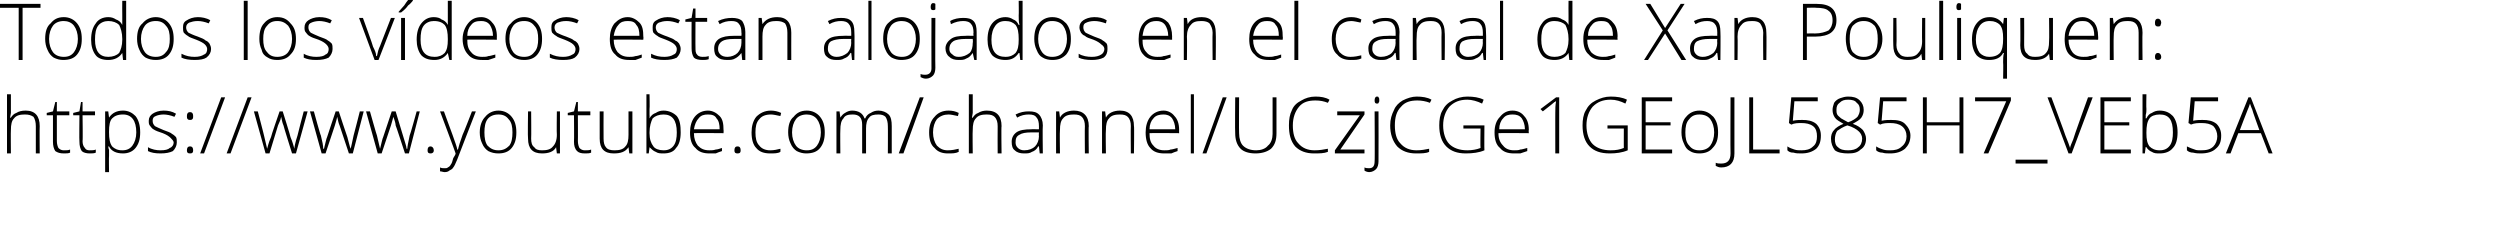
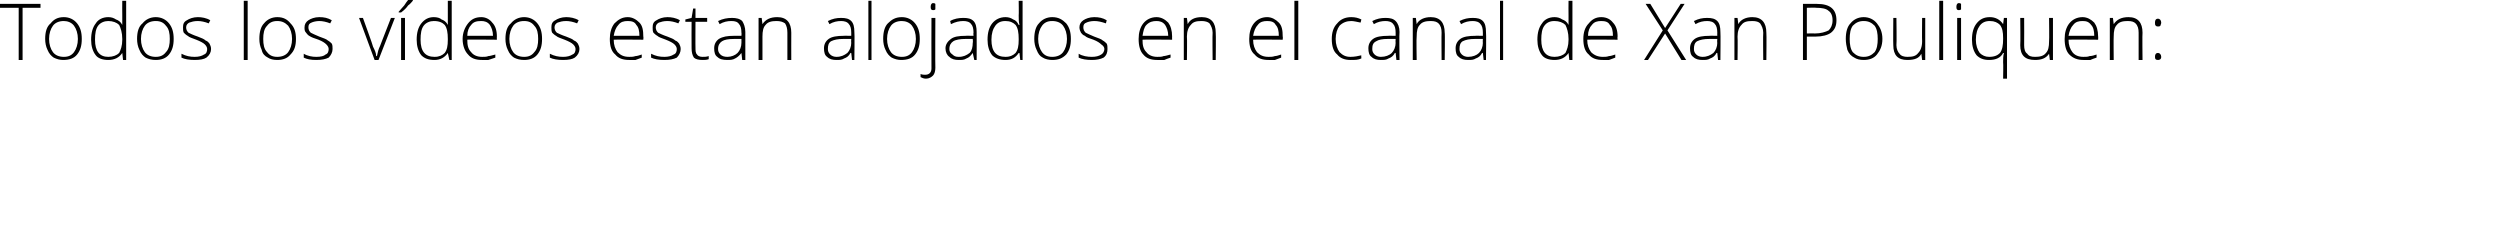
<svg xmlns="http://www.w3.org/2000/svg" version="1.1" width="321px" height="29.4px" viewBox="0 0 321 29.4">
  <desc>Todos los v deos estan alojados en el canal de Xan Pouliquen https www youtube com channel UCzjCGe1GEoJL585H7_VEb5A</desc>
  <defs />
  <g id="Polygon167578">
-     <path d="M 4.6 19.7 C 4.6 19.7 4.59 16.21 4.6 16.2 C 4.6 15.7 4.5 15.3 4.3 15 C 4 14.8 3.7 14.7 3.2 14.7 C 2.6 14.7 2.1 14.8 1.8 15.2 C 1.5 15.5 1.4 16 1.4 16.7 C 1.37 16.72 1.4 19.7 1.4 19.7 L 0.9 19.7 L 0.9 12.1 L 1.4 12.1 L 1.4 14.5 L 1.3 15.1 C 1.3 15.1 1.38 15.15 1.4 15.1 C 1.6 14.8 1.8 14.6 2.1 14.5 C 2.4 14.3 2.8 14.2 3.3 14.2 C 4.5 14.2 5.1 14.9 5.1 16.2 C 5.07 16.18 5.1 19.7 5.1 19.7 L 4.6 19.7 Z M 8.2 19.3 C 8.5 19.3 8.8 19.3 9 19.2 C 9 19.2 9 19.6 9 19.6 C 8.8 19.7 8.5 19.7 8.2 19.7 C 7.7 19.7 7.4 19.6 7.1 19.4 C 6.9 19.1 6.8 18.7 6.8 18.2 C 6.81 18.19 6.8 14.8 6.8 14.8 L 6 14.8 L 6 14.5 L 6.8 14.3 L 7.1 13.1 L 7.3 13.1 L 7.3 14.3 L 8.9 14.3 L 8.9 14.8 L 7.3 14.8 C 7.3 14.8 7.3 18.12 7.3 18.1 C 7.3 18.5 7.4 18.8 7.5 19 C 7.7 19.2 7.9 19.3 8.2 19.3 Z M 11.5 19.3 C 11.8 19.3 12.1 19.3 12.3 19.2 C 12.3 19.2 12.3 19.6 12.3 19.6 C 12.1 19.7 11.8 19.7 11.5 19.7 C 11.1 19.7 10.7 19.6 10.5 19.4 C 10.3 19.1 10.2 18.7 10.2 18.2 C 10.16 18.19 10.2 14.8 10.2 14.8 L 9.4 14.8 L 9.4 14.5 L 10.2 14.3 L 10.4 13.1 L 10.6 13.1 L 10.6 14.3 L 12.2 14.3 L 12.2 14.8 L 10.6 14.8 C 10.6 14.8 10.65 18.12 10.6 18.1 C 10.6 18.5 10.7 18.8 10.9 19 C 11 19.2 11.2 19.3 11.5 19.3 Z M 15.8 19.7 C 14.9 19.7 14.3 19.4 14 18.8 C 13.97 18.83 13.9 18.8 13.9 18.8 C 13.9 18.8 13.95 19.24 14 19.2 C 14 19.5 14 19.7 14 20 C 13.97 20.03 14 22.1 14 22.1 L 13.5 22.1 L 13.5 14.3 L 13.9 14.3 L 14 15.1 C 14 15.1 14.02 15.1 14 15.1 C 14.4 14.5 15 14.2 15.8 14.2 C 16.5 14.2 17 14.5 17.4 14.9 C 17.8 15.4 18 16.1 18 17 C 18 17.9 17.8 18.5 17.4 19 C 17 19.5 16.4 19.7 15.8 19.7 Z M 15.7 19.3 C 16.3 19.3 16.7 19.1 17 18.7 C 17.3 18.3 17.5 17.7 17.5 17 C 17.5 15.5 16.9 14.7 15.8 14.7 C 15.1 14.7 14.7 14.9 14.4 15.2 C 14.1 15.5 14 16.1 14 16.9 C 14 16.9 14 17 14 17 C 14 17.8 14.1 18.4 14.4 18.8 C 14.7 19.1 15.1 19.3 15.7 19.3 Z M 22.7 18.3 C 22.7 18.7 22.5 19.1 22.2 19.4 C 21.8 19.6 21.3 19.7 20.6 19.7 C 19.9 19.7 19.4 19.6 19 19.4 C 19 19.4 19 18.9 19 18.9 C 19.5 19.2 20.1 19.3 20.6 19.3 C 21.2 19.3 21.6 19.2 21.8 19 C 22.1 18.9 22.3 18.6 22.3 18.3 C 22.3 18.1 22.1 17.9 21.9 17.7 C 21.7 17.5 21.4 17.3 20.9 17.1 C 20.3 16.9 20 16.8 19.7 16.6 C 19.5 16.5 19.4 16.3 19.3 16.2 C 19.1 16 19.1 15.8 19.1 15.5 C 19.1 15.1 19.3 14.8 19.6 14.6 C 19.9 14.4 20.4 14.2 21 14.2 C 21.6 14.2 22.1 14.3 22.6 14.6 C 22.6 14.6 22.4 15 22.4 15 C 21.9 14.8 21.4 14.7 21 14.7 C 20.6 14.7 20.2 14.8 20 14.9 C 19.7 15 19.6 15.2 19.6 15.5 C 19.6 15.8 19.7 16 19.9 16.2 C 20.1 16.3 20.5 16.5 21 16.7 C 21.5 16.9 21.9 17 22.1 17.2 C 22.3 17.3 22.5 17.5 22.6 17.6 C 22.7 17.8 22.7 18 22.7 18.3 Z M 24.4 19.7 C 24.1 19.7 24 19.6 24 19.3 C 24 19 24.1 18.8 24.4 18.8 C 24.7 18.8 24.8 19 24.8 19.3 C 24.8 19.6 24.7 19.7 24.4 19.7 C 24.4 19.7 24.4 19.7 24.4 19.7 Z M 24 14.9 C 24 14.6 24.1 14.4 24.4 14.4 C 24.7 14.4 24.8 14.6 24.8 14.9 C 24.8 15.1 24.8 15.2 24.7 15.3 C 24.6 15.4 24.5 15.4 24.4 15.4 C 24.3 15.4 24.2 15.4 24.1 15.3 C 24 15.2 24 15.1 24 14.9 Z M 28.9 12.5 L 26.2 19.7 L 25.7 19.7 L 28.4 12.5 L 28.9 12.5 Z M 32.3 12.5 L 29.6 19.7 L 29.1 19.7 L 31.8 12.5 L 32.3 12.5 Z M 37.5 19.7 C 37.5 19.7 36.37 16.1 36.4 16.1 C 36.3 15.9 36.2 15.5 36.1 15 C 36.08 15.04 36.1 15 36.1 15 L 36 15.4 L 35.7 16.1 L 34.6 19.7 L 34.1 19.7 L 32.6 14.3 L 33.1 14.3 C 33.1 14.3 33.92 17.42 33.9 17.4 C 34.1 18.2 34.2 18.7 34.3 19.1 C 34.3 19.1 34.3 19.1 34.3 19.1 C 34.5 18.3 34.7 17.8 34.8 17.6 C 34.76 17.58 35.9 14.3 35.9 14.3 L 36.3 14.3 C 36.3 14.3 37.33 17.57 37.3 17.6 C 37.6 18.3 37.7 18.8 37.8 19.1 C 37.8 19.1 37.8 19.1 37.8 19.1 C 37.8 18.9 37.9 18.3 38.2 17.4 C 38.18 17.39 39 14.3 39 14.3 L 39.5 14.3 L 38 19.7 L 37.5 19.7 Z M 44.8 19.7 C 44.8 19.7 43.6 16.1 43.6 16.1 C 43.5 15.9 43.4 15.5 43.3 15 C 43.32 15.04 43.3 15 43.3 15 L 43.2 15.4 L 43 16.1 L 41.8 19.7 L 41.3 19.7 L 39.8 14.3 L 40.3 14.3 C 40.3 14.3 41.15 17.42 41.2 17.4 C 41.4 18.2 41.5 18.7 41.5 19.1 C 41.5 19.1 41.6 19.1 41.6 19.1 C 41.8 18.3 41.9 17.8 42 17.6 C 41.99 17.58 43.1 14.3 43.1 14.3 L 43.5 14.3 C 43.5 14.3 44.57 17.57 44.6 17.6 C 44.8 18.3 44.9 18.8 45 19.1 C 45 19.1 45 19.1 45 19.1 C 45.1 18.9 45.2 18.3 45.4 17.4 C 45.42 17.39 46.2 14.3 46.2 14.3 L 46.7 14.3 L 45.3 19.7 L 44.8 19.7 Z M 52 19.7 C 52 19.7 50.83 16.1 50.8 16.1 C 50.8 15.9 50.7 15.5 50.5 15 C 50.55 15.04 50.5 15 50.5 15 L 50.4 15.4 L 50.2 16.1 L 49 19.7 L 48.5 19.7 L 47 14.3 L 47.5 14.3 C 47.5 14.3 48.38 17.42 48.4 17.4 C 48.6 18.2 48.7 18.7 48.8 19.1 C 48.8 19.1 48.8 19.1 48.8 19.1 C 49 18.3 49.1 17.8 49.2 17.6 C 49.22 17.58 50.3 14.3 50.3 14.3 L 50.8 14.3 C 50.8 14.3 51.8 17.57 51.8 17.6 C 52 18.3 52.2 18.8 52.2 19.1 C 52.2 19.1 52.3 19.1 52.3 19.1 C 52.3 18.9 52.4 18.3 52.6 17.4 C 52.65 17.39 53.5 14.3 53.5 14.3 L 53.9 14.3 L 52.5 19.7 L 52 19.7 Z M 55.3 19.7 C 55 19.7 54.9 19.6 54.9 19.3 C 54.9 19 55 18.8 55.3 18.8 C 55.5 18.8 55.7 19 55.7 19.3 C 55.7 19.6 55.5 19.7 55.3 19.7 C 55.3 19.7 55.3 19.7 55.3 19.7 Z M 56.5 14.3 L 57 14.3 C 57 14.3 58.1 17.32 58.1 17.3 C 58.4 18.2 58.7 18.9 58.7 19.2 C 58.7 19.2 58.8 19.2 58.8 19.2 C 58.9 18.8 59.1 18.1 59.4 17.3 C 59.44 17.29 60.6 14.3 60.6 14.3 L 61.1 14.3 C 61.1 14.3 58.69 20.51 58.7 20.5 C 58.5 21 58.3 21.4 58.2 21.5 C 58.1 21.7 57.9 21.8 57.7 21.9 C 57.6 22 57.4 22.1 57.1 22.1 C 56.9 22.1 56.7 22 56.5 22 C 56.5 22 56.5 21.5 56.5 21.5 C 56.7 21.6 56.9 21.6 57.1 21.6 C 57.3 21.6 57.4 21.6 57.5 21.5 C 57.7 21.4 57.8 21.3 57.9 21.1 C 58 21 58.1 20.7 58.2 20.3 C 58.4 20 58.5 19.8 58.5 19.7 C 58.51 19.65 56.5 14.3 56.5 14.3 Z M 66.3 17 C 66.3 17.9 66.1 18.5 65.7 19 C 65.3 19.5 64.7 19.7 64 19.7 C 63.5 19.7 63.1 19.6 62.7 19.4 C 62.4 19.2 62.1 18.9 61.9 18.4 C 61.7 18 61.6 17.5 61.6 17 C 61.6 16.1 61.9 15.4 62.3 15 C 62.7 14.5 63.3 14.2 64 14.2 C 64.7 14.2 65.3 14.5 65.7 15 C 66.1 15.5 66.3 16.1 66.3 17 Z M 62.2 17 C 62.2 17.7 62.3 18.3 62.6 18.7 C 63 19.1 63.4 19.3 64 19.3 C 64.6 19.3 65 19.1 65.4 18.7 C 65.7 18.3 65.8 17.7 65.8 17 C 65.8 16.3 65.7 15.7 65.3 15.3 C 65 14.9 64.6 14.7 64 14.7 C 63.4 14.7 62.9 14.9 62.6 15.3 C 62.3 15.7 62.2 16.3 62.2 17 Z M 68.2 14.3 C 68.2 14.3 68.23 17.78 68.2 17.8 C 68.2 18.3 68.3 18.7 68.6 18.9 C 68.8 19.2 69.1 19.3 69.6 19.3 C 70.2 19.3 70.7 19.2 71 18.8 C 71.3 18.5 71.5 18 71.5 17.3 C 71.46 17.27 71.5 14.3 71.5 14.3 L 71.9 14.3 L 71.9 19.7 L 71.5 19.7 L 71.4 18.9 C 71.4 18.9 71.41 18.92 71.4 18.9 C 71.1 19.5 70.4 19.7 69.6 19.7 C 68.4 19.7 67.8 19.1 67.8 17.8 C 67.75 17.81 67.8 14.3 67.8 14.3 L 68.2 14.3 Z M 75.1 19.3 C 75.4 19.3 75.7 19.3 75.9 19.2 C 75.9 19.2 75.9 19.6 75.9 19.6 C 75.7 19.7 75.4 19.7 75.1 19.7 C 74.6 19.7 74.3 19.6 74.1 19.4 C 73.8 19.1 73.7 18.7 73.7 18.2 C 73.73 18.19 73.7 14.8 73.7 14.8 L 72.9 14.8 L 72.9 14.5 L 73.7 14.3 L 74 13.1 L 74.2 13.1 L 74.2 14.3 L 75.8 14.3 L 75.8 14.8 L 74.2 14.8 C 74.2 14.8 74.22 18.12 74.2 18.1 C 74.2 18.5 74.3 18.8 74.4 19 C 74.6 19.2 74.8 19.3 75.1 19.3 Z M 77.5 14.3 C 77.5 14.3 77.48 17.78 77.5 17.8 C 77.5 18.3 77.6 18.7 77.8 18.9 C 78 19.2 78.4 19.3 78.9 19.3 C 79.5 19.3 80 19.2 80.3 18.8 C 80.6 18.5 80.7 18 80.7 17.3 C 80.7 17.27 80.7 14.3 80.7 14.3 L 81.2 14.3 L 81.2 19.7 L 80.8 19.7 L 80.7 18.9 C 80.7 18.9 80.65 18.92 80.7 18.9 C 80.3 19.5 79.7 19.7 78.8 19.7 C 77.6 19.7 77 19.1 77 17.8 C 77 17.81 77 14.3 77 14.3 L 77.5 14.3 Z M 85.2 14.2 C 85.9 14.2 86.5 14.5 86.9 14.9 C 87.3 15.4 87.4 16.1 87.4 17 C 87.4 17.9 87.2 18.6 86.8 19 C 86.5 19.5 85.9 19.7 85.2 19.7 C 84.8 19.7 84.5 19.7 84.2 19.5 C 83.9 19.4 83.6 19.1 83.4 18.9 C 83.44 18.85 83.4 18.9 83.4 18.9 L 83.3 19.7 L 83 19.7 L 83 12.1 L 83.4 12.1 C 83.4 12.1 83.44 13.96 83.4 14 C 83.4 14.2 83.4 14.5 83.4 14.8 C 83.42 14.75 83.4 15.2 83.4 15.2 C 83.4 15.2 83.44 15.17 83.4 15.2 C 83.6 14.8 83.9 14.6 84.2 14.5 C 84.5 14.3 84.8 14.2 85.2 14.2 Z M 86.9 17 C 86.9 15.4 86.3 14.7 85.2 14.7 C 84.6 14.7 84.1 14.9 83.8 15.2 C 83.6 15.6 83.4 16.2 83.4 17 C 83.4 17 83.4 17.1 83.4 17.1 C 83.4 17.9 83.6 18.4 83.9 18.8 C 84.1 19.1 84.6 19.3 85.2 19.3 C 85.8 19.3 86.2 19.1 86.5 18.7 C 86.8 18.3 86.9 17.7 86.9 17 C 86.9 17 86.9 17 86.9 17 Z M 91.1 19.7 C 90.3 19.7 89.7 19.5 89.3 19 C 88.8 18.6 88.6 17.9 88.6 17 C 88.6 16.2 88.8 15.5 89.2 15 C 89.6 14.5 90.2 14.2 90.9 14.2 C 91.5 14.2 92 14.5 92.4 14.9 C 92.8 15.3 92.9 15.9 92.9 16.7 C 92.93 16.67 92.9 17.1 92.9 17.1 C 92.9 17.1 89.11 17.06 89.1 17.1 C 89.1 17.8 89.3 18.3 89.6 18.7 C 90 19.1 90.4 19.3 91.1 19.3 C 91.4 19.3 91.6 19.3 91.9 19.2 C 92.1 19.2 92.4 19.1 92.7 19 C 92.7 19 92.7 19.4 92.7 19.4 C 92.4 19.5 92.1 19.6 91.9 19.7 C 91.6 19.7 91.4 19.7 91.1 19.7 Z M 90.9 14.7 C 90.4 14.7 90 14.8 89.7 15.2 C 89.4 15.5 89.2 16 89.1 16.6 C 89.1 16.6 92.4 16.6 92.4 16.6 C 92.4 16 92.3 15.5 92 15.2 C 91.8 14.8 91.4 14.7 90.9 14.7 Z M 94.7 19.7 C 94.4 19.7 94.3 19.6 94.3 19.3 C 94.3 19 94.4 18.8 94.7 18.8 C 95 18.8 95.1 19 95.1 19.3 C 95.1 19.6 95 19.7 94.7 19.7 C 94.7 19.7 94.7 19.7 94.7 19.7 Z M 100.2 19.5 C 99.9 19.7 99.4 19.7 98.9 19.7 C 98.1 19.7 97.5 19.5 97.1 19 C 96.7 18.6 96.5 17.9 96.5 17 C 96.5 16.2 96.7 15.5 97.1 15 C 97.6 14.5 98.2 14.2 99 14.2 C 99.4 14.2 99.9 14.3 100.3 14.5 C 100.3 14.5 100.2 14.9 100.2 14.9 C 99.7 14.8 99.3 14.7 99 14.7 C 98.3 14.7 97.8 14.9 97.5 15.3 C 97.1 15.7 97 16.3 97 17 C 97 17.7 97.1 18.3 97.5 18.7 C 97.8 19.1 98.3 19.3 98.9 19.3 C 99.4 19.3 99.8 19.2 100.2 19.1 C 100.23 19.05 100.2 19.5 100.2 19.5 C 100.2 19.5 100.23 19.5 100.2 19.5 Z M 105.9 17 C 105.9 17.9 105.7 18.5 105.3 19 C 104.9 19.5 104.3 19.7 103.5 19.7 C 103.1 19.7 102.7 19.6 102.3 19.4 C 102 19.2 101.7 18.9 101.5 18.4 C 101.3 18 101.2 17.5 101.2 17 C 101.2 16.1 101.4 15.4 101.9 15 C 102.3 14.5 102.8 14.2 103.6 14.2 C 104.3 14.2 104.9 14.5 105.3 15 C 105.7 15.5 105.9 16.1 105.9 17 Z M 101.7 17 C 101.7 17.7 101.9 18.3 102.2 18.7 C 102.5 19.1 103 19.3 103.6 19.3 C 104.2 19.3 104.6 19.1 104.9 18.7 C 105.2 18.3 105.4 17.7 105.4 17 C 105.4 16.3 105.2 15.7 104.9 15.3 C 104.6 14.9 104.1 14.7 103.6 14.7 C 103 14.7 102.5 14.9 102.2 15.3 C 101.9 15.7 101.7 16.3 101.7 17 Z M 114 19.7 C 114 19.7 114.02 16.17 114 16.2 C 114 15.7 113.9 15.3 113.7 15 C 113.5 14.8 113.2 14.7 112.8 14.7 C 112.2 14.7 111.8 14.8 111.6 15.1 C 111.3 15.4 111.2 15.9 111.2 16.5 C 111.19 16.54 111.2 19.7 111.2 19.7 L 110.7 19.7 C 110.7 19.7 110.7 16.02 110.7 16 C 110.7 15.1 110.3 14.7 109.5 14.7 C 108.9 14.7 108.5 14.8 108.3 15.2 C 108 15.5 107.9 16 107.9 16.7 C 107.87 16.72 107.9 19.7 107.9 19.7 L 107.4 19.7 L 107.4 14.3 L 107.8 14.3 L 107.9 15.1 C 107.9 15.1 107.92 15.07 107.9 15.1 C 108.1 14.8 108.3 14.6 108.5 14.5 C 108.8 14.3 109.1 14.2 109.4 14.2 C 110.3 14.2 110.8 14.6 111 15.2 C 111 15.2 111.1 15.2 111.1 15.2 C 111.2 14.9 111.5 14.6 111.8 14.5 C 112.1 14.3 112.4 14.2 112.8 14.2 C 113.3 14.2 113.8 14.4 114.1 14.7 C 114.4 15 114.5 15.5 114.5 16.2 C 114.5 16.18 114.5 19.7 114.5 19.7 L 114 19.7 Z M 118.6 12.5 L 116 19.7 L 115.4 19.7 L 118.1 12.5 L 118.6 12.5 Z M 123.1 19.5 C 122.7 19.7 122.3 19.7 121.7 19.7 C 121 19.7 120.4 19.5 120 19 C 119.5 18.6 119.3 17.9 119.3 17 C 119.3 16.2 119.5 15.5 120 15 C 120.4 14.5 121 14.2 121.8 14.2 C 122.3 14.2 122.7 14.3 123.1 14.5 C 123.1 14.5 123 14.9 123 14.9 C 122.5 14.8 122.1 14.7 121.8 14.7 C 121.2 14.7 120.7 14.9 120.3 15.3 C 120 15.7 119.8 16.3 119.8 17 C 119.8 17.7 120 18.3 120.3 18.7 C 120.7 19.1 121.1 19.3 121.7 19.3 C 122.2 19.3 122.7 19.2 123.1 19.1 C 123.08 19.05 123.1 19.5 123.1 19.5 C 123.1 19.5 123.08 19.5 123.1 19.5 Z M 128.1 19.7 C 128.1 19.7 128.08 16.21 128.1 16.2 C 128.1 15.7 128 15.3 127.7 15 C 127.5 14.8 127.2 14.7 126.7 14.7 C 126.1 14.7 125.6 14.8 125.3 15.2 C 125 15.5 124.9 16 124.9 16.7 C 124.86 16.72 124.9 19.7 124.9 19.7 L 124.4 19.7 L 124.4 12.1 L 124.9 12.1 L 124.9 14.5 L 124.8 15.1 C 124.8 15.1 124.87 15.15 124.9 15.1 C 125.1 14.8 125.3 14.6 125.6 14.5 C 125.9 14.3 126.3 14.2 126.7 14.2 C 128 14.2 128.6 14.9 128.6 16.2 C 128.55 16.18 128.6 19.7 128.6 19.7 L 128.1 19.7 Z M 133.5 19.7 L 133.4 18.8 C 133.4 18.8 133.33 18.81 133.3 18.8 C 133.1 19.2 132.8 19.4 132.5 19.5 C 132.2 19.7 131.9 19.7 131.5 19.7 C 131 19.7 130.6 19.6 130.3 19.3 C 130 19.1 129.9 18.7 129.9 18.2 C 129.9 17.7 130.1 17.3 130.5 17 C 130.9 16.7 131.6 16.6 132.4 16.6 C 132.38 16.58 133.4 16.6 133.4 16.6 C 133.4 16.6 133.39 16.2 133.4 16.2 C 133.4 15.7 133.3 15.3 133.1 15.1 C 132.9 14.8 132.6 14.7 132.1 14.7 C 131.6 14.7 131.1 14.8 130.6 15.1 C 130.6 15.1 130.4 14.7 130.4 14.7 C 131 14.4 131.5 14.3 132.1 14.3 C 132.7 14.3 133.1 14.4 133.4 14.7 C 133.7 15 133.9 15.5 133.9 16.1 C 133.85 16.12 133.9 19.7 133.9 19.7 L 133.5 19.7 Z M 131.5 19.3 C 132.1 19.3 132.6 19.1 132.9 18.8 C 133.2 18.5 133.4 18 133.4 17.5 C 133.37 17.47 133.4 17 133.4 17 C 133.4 17 132.45 16.99 132.4 17 C 131.7 17 131.2 17.1 130.9 17.3 C 130.5 17.5 130.4 17.8 130.4 18.3 C 130.4 18.6 130.5 18.8 130.7 19 C 130.9 19.2 131.2 19.3 131.5 19.3 Z M 139.3 19.7 C 139.3 19.7 139.27 16.21 139.3 16.2 C 139.3 15.7 139.2 15.3 138.9 15 C 138.7 14.8 138.4 14.7 137.9 14.7 C 137.3 14.7 136.8 14.8 136.5 15.2 C 136.2 15.5 136.1 16 136.1 16.7 C 136.05 16.72 136.1 19.7 136.1 19.7 L 135.6 19.7 L 135.6 14.3 L 136 14.3 L 136.1 15.1 C 136.1 15.1 136.1 15.07 136.1 15.1 C 136.4 14.5 137.1 14.2 137.9 14.2 C 139.1 14.2 139.8 14.9 139.8 16.2 C 139.75 16.18 139.8 19.7 139.8 19.7 L 139.3 19.7 Z M 145.2 19.7 C 145.2 19.7 145.17 16.21 145.2 16.2 C 145.2 15.7 145.1 15.3 144.8 15 C 144.6 14.8 144.3 14.7 143.8 14.7 C 143.2 14.7 142.7 14.8 142.4 15.2 C 142.1 15.5 142 16 142 16.7 C 141.95 16.72 142 19.7 142 19.7 L 141.5 19.7 L 141.5 14.3 L 141.9 14.3 L 142 15.1 C 142 15.1 142 15.07 142 15.1 C 142.3 14.5 143 14.2 143.8 14.2 C 145 14.2 145.6 14.9 145.6 16.2 C 145.65 16.18 145.6 19.7 145.6 19.7 L 145.2 19.7 Z M 149.5 19.7 C 148.7 19.7 148.1 19.5 147.7 19 C 147.3 18.6 147.1 17.9 147.1 17 C 147.1 16.2 147.3 15.5 147.7 15 C 148.1 14.5 148.7 14.2 149.4 14.2 C 150 14.2 150.5 14.5 150.8 14.9 C 151.2 15.3 151.4 15.9 151.4 16.7 C 151.39 16.67 151.4 17.1 151.4 17.1 C 151.4 17.1 147.57 17.06 147.6 17.1 C 147.6 17.8 147.7 18.3 148.1 18.7 C 148.4 19.1 148.9 19.3 149.5 19.3 C 149.8 19.3 150.1 19.3 150.3 19.2 C 150.5 19.2 150.8 19.1 151.2 19 C 151.2 19 151.2 19.4 151.2 19.4 C 150.9 19.5 150.6 19.6 150.4 19.7 C 150.1 19.7 149.8 19.7 149.5 19.7 Z M 149.4 14.7 C 148.9 14.7 148.4 14.8 148.1 15.2 C 147.8 15.5 147.6 16 147.6 16.6 C 147.6 16.6 150.9 16.6 150.9 16.6 C 150.9 16 150.7 15.5 150.5 15.2 C 150.2 14.8 149.8 14.7 149.4 14.7 Z M 153.3 19.7 L 152.9 19.7 L 152.9 12.1 L 153.3 12.1 L 153.3 19.7 Z M 157.5 12.5 L 154.9 19.7 L 154.4 19.7 L 157 12.5 L 157.5 12.5 Z M 163.9 12.5 C 163.9 12.5 163.9 17.13 163.9 17.1 C 163.9 18 163.7 18.6 163.2 19.1 C 162.7 19.5 162 19.7 161.2 19.7 C 160.4 19.7 159.7 19.5 159.3 19.1 C 158.8 18.6 158.6 17.9 158.6 17.1 C 158.56 17.11 158.6 12.5 158.6 12.5 L 159.1 12.5 C 159.1 12.5 159.07 17.13 159.1 17.1 C 159.1 17.8 159.3 18.4 159.6 18.7 C 160 19.1 160.6 19.3 161.3 19.3 C 161.9 19.3 162.5 19.1 162.8 18.7 C 163.2 18.4 163.4 17.8 163.4 17.2 C 163.4 17.18 163.4 12.5 163.4 12.5 L 163.9 12.5 Z M 170.5 13.2 C 170 13 169.5 12.9 168.9 12.9 C 168 12.9 167.3 13.1 166.8 13.7 C 166.3 14.3 166 15.1 166 16.1 C 166 17.1 166.2 17.9 166.7 18.4 C 167.2 19 167.9 19.3 168.8 19.3 C 169.4 19.3 170 19.2 170.5 19.1 C 170.5 19.1 170.5 19.5 170.5 19.5 C 170 19.7 169.4 19.7 168.7 19.7 C 167.7 19.7 166.9 19.4 166.3 18.8 C 165.7 18.1 165.5 17.2 165.5 16.1 C 165.5 15.3 165.6 14.7 165.9 14.1 C 166.1 13.6 166.5 13.2 167.1 12.9 C 167.6 12.6 168.2 12.4 168.9 12.4 C 169.6 12.4 170.2 12.5 170.7 12.8 C 170.73 12.8 170.5 13.2 170.5 13.2 C 170.5 13.2 170.53 13.25 170.5 13.2 Z M 175.2 19.7 L 171.4 19.7 L 171.4 19.3 L 174.6 14.8 L 171.7 14.8 L 171.7 14.3 L 175.2 14.3 L 175.2 14.7 L 172.1 19.2 L 175.2 19.2 L 175.2 19.7 Z M 175.8 22.1 C 175.6 22.1 175.3 22 175.2 21.9 C 175.2 21.9 175.2 21.5 175.2 21.5 C 175.4 21.6 175.6 21.6 175.8 21.6 C 176.3 21.6 176.5 21.3 176.5 20.7 C 176.54 20.75 176.5 14.3 176.5 14.3 L 177 14.3 C 177 14.3 177.02 20.68 177 20.7 C 177 21.1 176.9 21.5 176.7 21.7 C 176.5 21.9 176.2 22.1 175.8 22.1 Z M 176.8 13.3 C 176.6 13.3 176.5 13.2 176.5 12.9 C 176.5 12.6 176.6 12.4 176.8 12.4 C 176.9 12.4 177 12.4 177 12.5 C 177.1 12.6 177.1 12.7 177.1 12.9 C 177.1 13 177.1 13.1 177 13.2 C 177 13.3 176.9 13.3 176.8 13.3 C 176.8 13.3 176.8 13.3 176.8 13.3 Z M 183.6 13.2 C 183.1 13 182.5 12.9 182 12.9 C 181.1 12.9 180.4 13.1 179.9 13.7 C 179.3 14.3 179.1 15.1 179.1 16.1 C 179.1 17.1 179.3 17.9 179.8 18.4 C 180.3 19 181 19.3 181.9 19.3 C 182.5 19.3 183 19.2 183.5 19.1 C 183.5 19.1 183.5 19.5 183.5 19.5 C 183.1 19.7 182.5 19.7 181.8 19.7 C 180.8 19.7 180 19.4 179.4 18.8 C 178.8 18.1 178.5 17.2 178.5 16.1 C 178.5 15.3 178.7 14.7 179 14.1 C 179.2 13.6 179.6 13.2 180.1 12.9 C 180.7 12.6 181.3 12.4 181.9 12.4 C 182.6 12.4 183.3 12.5 183.8 12.8 C 183.81 12.8 183.6 13.2 183.6 13.2 C 183.6 13.2 183.61 13.25 183.6 13.2 Z M 187.9 16.1 L 190.6 16.1 C 190.6 16.1 190.57 19.31 190.6 19.3 C 189.9 19.6 189.1 19.7 188.2 19.7 C 187.1 19.7 186.3 19.4 185.7 18.8 C 185.1 18.2 184.8 17.3 184.8 16.1 C 184.8 15.4 184.9 14.7 185.2 14.2 C 185.5 13.6 185.9 13.2 186.5 12.9 C 187 12.6 187.7 12.4 188.4 12.4 C 189.2 12.4 189.9 12.5 190.5 12.8 C 190.5 12.8 190.3 13.3 190.3 13.3 C 189.7 13 189 12.8 188.4 12.8 C 187.4 12.8 186.7 13.1 186.1 13.7 C 185.6 14.3 185.3 15.1 185.3 16.1 C 185.3 17.1 185.6 18 186.1 18.5 C 186.6 19 187.4 19.3 188.4 19.3 C 189 19.3 189.6 19.2 190.1 19 C 190.06 19.03 190.1 16.5 190.1 16.5 L 187.9 16.5 L 187.9 16.1 Z M 194.4 19.7 C 193.6 19.7 193 19.5 192.6 19 C 192.1 18.6 191.9 17.9 191.9 17 C 191.9 16.2 192.1 15.5 192.6 15 C 193 14.5 193.5 14.2 194.2 14.2 C 194.9 14.2 195.4 14.5 195.7 14.9 C 196.1 15.3 196.3 15.9 196.3 16.7 C 196.26 16.67 196.3 17.1 196.3 17.1 C 196.3 17.1 192.44 17.06 192.4 17.1 C 192.4 17.8 192.6 18.3 193 18.7 C 193.3 19.1 193.8 19.3 194.4 19.3 C 194.7 19.3 195 19.3 195.2 19.2 C 195.4 19.2 195.7 19.1 196.1 19 C 196.1 19 196.1 19.4 196.1 19.4 C 195.8 19.5 195.5 19.6 195.2 19.7 C 195 19.7 194.7 19.7 194.4 19.7 Z M 194.2 14.7 C 193.7 14.7 193.3 14.8 193 15.2 C 192.7 15.5 192.5 16 192.5 16.6 C 192.5 16.6 195.8 16.6 195.8 16.6 C 195.8 16 195.6 15.5 195.4 15.2 C 195.1 14.8 194.7 14.7 194.2 14.7 Z M 200.2 19.7 L 199.7 19.7 C 199.7 19.7 199.69 14.45 199.7 14.5 C 199.7 14 199.7 13.5 199.8 13 C 199.7 13 199.7 13.1 199.6 13.1 C 199.5 13.2 199 13.6 198.1 14.3 C 198.09 14.31 197.8 14 197.8 14 L 199.8 12.5 L 200.2 12.5 L 200.2 19.7 Z M 206.4 16.1 L 209 16.1 C 209 16.1 209 19.31 209 19.3 C 208.3 19.6 207.5 19.7 206.7 19.7 C 205.5 19.7 204.7 19.4 204.1 18.8 C 203.5 18.2 203.2 17.3 203.2 16.1 C 203.2 15.4 203.3 14.7 203.6 14.2 C 203.9 13.6 204.3 13.2 204.9 12.9 C 205.5 12.6 206.1 12.4 206.8 12.4 C 207.6 12.4 208.3 12.5 208.9 12.8 C 208.9 12.8 208.7 13.3 208.7 13.3 C 208.1 13 207.5 12.8 206.8 12.8 C 205.8 12.8 205.1 13.1 204.5 13.7 C 204 14.3 203.7 15.1 203.7 16.1 C 203.7 17.1 204 18 204.5 18.5 C 205 19 205.8 19.3 206.8 19.3 C 207.5 19.3 208 19.2 208.5 19 C 208.49 19.03 208.5 16.5 208.5 16.5 L 206.4 16.5 L 206.4 16.1 Z M 214.7 19.7 L 210.8 19.7 L 210.8 12.5 L 214.7 12.5 L 214.7 13 L 211.3 13 L 211.3 15.7 L 214.5 15.7 L 214.5 16.1 L 211.3 16.1 L 211.3 19.2 L 214.7 19.2 L 214.7 19.7 Z M 220.6 17 C 220.6 17.9 220.4 18.5 219.9 19 C 219.5 19.5 218.9 19.7 218.2 19.7 C 217.7 19.7 217.3 19.6 217 19.4 C 216.6 19.2 216.4 18.9 216.2 18.4 C 216 18 215.9 17.5 215.9 17 C 215.9 16.1 216.1 15.4 216.5 15 C 216.9 14.5 217.5 14.2 218.2 14.2 C 219 14.2 219.5 14.5 220 15 C 220.4 15.5 220.6 16.1 220.6 17 Z M 216.4 17 C 216.4 17.7 216.5 18.3 216.9 18.7 C 217.2 19.1 217.6 19.3 218.2 19.3 C 218.8 19.3 219.3 19.1 219.6 18.7 C 219.9 18.3 220.1 17.7 220.1 17 C 220.1 16.3 219.9 15.7 219.6 15.3 C 219.3 14.9 218.8 14.7 218.2 14.7 C 217.6 14.7 217.2 14.9 216.9 15.3 C 216.5 15.7 216.4 16.3 216.4 17 Z M 222.7 19.7 C 222.7 20.9 222.1 21.5 221 21.5 C 220.7 21.5 220.5 21.4 220.3 21.3 C 220.3 21.3 220.3 20.9 220.3 20.9 C 220.5 21 220.8 21 221 21 C 221.8 21 222.2 20.6 222.2 19.7 C 222.17 19.7 222.2 12.5 222.2 12.5 L 222.7 12.5 L 222.7 19.7 C 222.7 19.7 222.67 19.65 222.7 19.7 Z M 224.6 19.7 L 224.6 12.5 L 225.1 12.5 L 225.1 19.2 L 228.5 19.2 L 228.5 19.7 L 224.6 19.7 Z M 230.2 15.5 C 230.7 15.4 231.1 15.4 231.4 15.4 C 232.1 15.4 232.7 15.5 233.2 15.9 C 233.6 16.3 233.8 16.8 233.8 17.4 C 233.8 18.2 233.6 18.7 233.2 19.1 C 232.7 19.5 232.1 19.7 231.3 19.7 C 230.9 19.7 230.6 19.7 230.3 19.6 C 229.9 19.6 229.7 19.5 229.5 19.3 C 229.5 19.3 229.5 18.8 229.5 18.8 C 229.8 19 230.1 19.1 230.4 19.2 C 230.7 19.3 231 19.3 231.3 19.3 C 231.9 19.3 232.4 19.2 232.8 18.8 C 233.2 18.5 233.3 18 233.3 17.5 C 233.3 17 233.2 16.5 232.8 16.2 C 232.4 15.9 231.9 15.8 231.3 15.8 C 230.9 15.8 230.4 15.8 230 16 C 229.96 15.97 229.7 15.8 229.7 15.8 L 230 12.5 L 233.4 12.5 L 233.4 13 L 230.4 13 L 230.2 15.5 C 230.2 15.5 230.19 15.5 230.2 15.5 Z M 237.3 12.4 C 237.9 12.4 238.4 12.5 238.8 12.9 C 239.1 13.2 239.3 13.6 239.3 14.1 C 239.3 14.5 239.2 14.8 239 15.1 C 238.8 15.4 238.4 15.6 237.9 15.9 C 238.5 16.1 238.9 16.4 239.2 16.7 C 239.4 17 239.6 17.4 239.6 17.8 C 239.6 18.4 239.4 18.9 238.9 19.2 C 238.5 19.6 238 19.7 237.3 19.7 C 236.6 19.7 236 19.6 235.6 19.3 C 235.3 18.9 235.1 18.4 235.1 17.8 C 235.1 17.4 235.2 17 235.5 16.7 C 235.7 16.4 236.2 16.1 236.7 15.9 C 236.2 15.6 235.8 15.4 235.6 15.1 C 235.4 14.8 235.3 14.5 235.3 14.1 C 235.3 13.8 235.4 13.5 235.5 13.2 C 235.7 12.9 236 12.7 236.3 12.6 C 236.6 12.5 236.9 12.4 237.3 12.4 Z M 235.6 17.9 C 235.6 18.3 235.7 18.7 236 18.9 C 236.3 19.2 236.7 19.3 237.3 19.3 C 237.8 19.3 238.3 19.2 238.6 18.9 C 238.9 18.7 239.1 18.3 239.1 17.8 C 239.1 17.4 238.9 17.1 238.7 16.9 C 238.4 16.6 237.9 16.3 237.2 16.1 C 236.6 16.3 236.2 16.6 235.9 16.8 C 235.7 17.1 235.6 17.5 235.6 17.9 Z M 237.3 12.8 C 236.8 12.8 236.5 12.9 236.2 13.2 C 235.9 13.4 235.8 13.7 235.8 14.1 C 235.8 14.3 235.8 14.5 235.9 14.7 C 236 14.9 236.2 15 236.4 15.2 C 236.6 15.3 236.9 15.5 237.3 15.7 C 237.9 15.5 238.3 15.2 238.5 15 C 238.7 14.7 238.8 14.4 238.8 14.1 C 238.8 13.7 238.7 13.4 238.4 13.2 C 238.2 12.9 237.8 12.8 237.3 12.8 Z M 241.6 15.5 C 242.1 15.4 242.5 15.4 242.8 15.4 C 243.6 15.4 244.2 15.5 244.6 15.9 C 245 16.3 245.3 16.8 245.3 17.4 C 245.3 18.2 245 18.7 244.6 19.1 C 244.1 19.5 243.5 19.7 242.7 19.7 C 242.3 19.7 242 19.7 241.7 19.6 C 241.4 19.6 241.1 19.5 240.9 19.3 C 240.9 19.3 240.9 18.8 240.9 18.8 C 241.2 19 241.5 19.1 241.8 19.2 C 242.1 19.3 242.4 19.3 242.7 19.3 C 243.3 19.3 243.8 19.2 244.2 18.8 C 244.6 18.5 244.8 18 244.8 17.5 C 244.8 17 244.6 16.5 244.2 16.2 C 243.8 15.9 243.3 15.8 242.7 15.8 C 242.3 15.8 241.8 15.8 241.4 16 C 241.38 15.97 241.1 15.8 241.1 15.8 L 241.4 12.5 L 244.8 12.5 L 244.8 13 L 241.8 13 L 241.6 15.5 C 241.6 15.5 241.61 15.5 241.6 15.5 Z M 252.1 19.7 L 251.6 19.7 L 251.6 16.1 L 247.4 16.1 L 247.4 19.7 L 246.9 19.7 L 246.9 12.5 L 247.4 12.5 L 247.4 15.7 L 251.6 15.7 L 251.6 12.5 L 252.1 12.5 L 252.1 19.7 Z M 254.7 19.7 L 257.6 13 L 253.6 13 L 253.6 12.5 L 258.2 12.5 L 258.2 12.9 L 255.3 19.7 L 254.7 19.7 Z M 262.9 21 L 258.8 21 L 258.8 20.5 L 262.9 20.5 L 262.9 21 Z M 268.1 12.5 L 268.7 12.5 L 266 19.7 L 265.6 19.7 L 262.9 12.5 L 263.4 12.5 C 263.4 12.5 265.22 17.37 265.2 17.4 C 265.5 18.1 265.7 18.7 265.8 19 C 265.8 18.8 266 18.4 266.2 17.9 C 266.16 17.88 268.1 12.5 268.1 12.5 Z M 273.6 19.7 L 269.7 19.7 L 269.7 12.5 L 273.6 12.5 L 273.6 13 L 270.2 13 L 270.2 15.7 L 273.4 15.7 L 273.4 16.1 L 270.2 16.1 L 270.2 19.2 L 273.6 19.2 L 273.6 19.7 Z M 277.3 14.2 C 278.1 14.2 278.6 14.5 279 14.9 C 279.4 15.4 279.6 16.1 279.6 17 C 279.6 17.9 279.4 18.6 279 19 C 278.6 19.5 278 19.7 277.3 19.7 C 276.9 19.7 276.6 19.7 276.3 19.5 C 276 19.4 275.7 19.1 275.6 18.9 C 275.56 18.85 275.5 18.9 275.5 18.9 L 275.4 19.7 L 275.1 19.7 L 275.1 12.1 L 275.6 12.1 C 275.6 12.1 275.56 13.96 275.6 14 C 275.6 14.2 275.6 14.5 275.5 14.8 C 275.54 14.75 275.5 15.2 275.5 15.2 C 275.5 15.2 275.56 15.17 275.6 15.2 C 275.8 14.8 276 14.6 276.3 14.5 C 276.6 14.3 276.9 14.2 277.3 14.2 Z M 279 17 C 279 15.4 278.5 14.7 277.3 14.7 C 276.7 14.7 276.2 14.9 276 15.2 C 275.7 15.6 275.6 16.2 275.6 17 C 275.6 17 275.6 17.1 275.6 17.1 C 275.6 17.9 275.7 18.4 276 18.8 C 276.3 19.1 276.7 19.3 277.3 19.3 C 277.9 19.3 278.3 19.1 278.6 18.7 C 278.9 18.3 279 17.7 279 17 C 279 17 279 17 279 17 Z M 281.6 15.5 C 282.1 15.4 282.5 15.4 282.8 15.4 C 283.5 15.4 284.1 15.5 284.6 15.9 C 285 16.3 285.2 16.8 285.2 17.4 C 285.2 18.2 285 18.7 284.5 19.1 C 284.1 19.5 283.4 19.7 282.6 19.7 C 282.3 19.7 282 19.7 281.6 19.6 C 281.3 19.6 281 19.5 280.8 19.3 C 280.8 19.3 280.8 18.8 280.8 18.8 C 281.2 19 281.5 19.1 281.8 19.2 C 282 19.3 282.3 19.3 282.6 19.3 C 283.3 19.3 283.8 19.2 284.2 18.8 C 284.5 18.5 284.7 18 284.7 17.5 C 284.7 17 284.5 16.5 284.2 16.2 C 283.8 15.9 283.3 15.8 282.7 15.8 C 282.2 15.8 281.8 15.8 281.3 16 C 281.34 15.97 281 15.8 281 15.8 L 281.3 12.5 L 284.8 12.5 L 284.8 13 L 281.8 13 L 281.6 15.5 C 281.6 15.5 281.57 15.5 281.6 15.5 Z M 290.3 17.1 L 287.4 17.1 L 286.4 19.7 L 285.8 19.7 L 288.7 12.5 L 289 12.5 L 291.8 19.7 L 291.3 19.7 L 290.3 17.1 Z M 287.6 16.7 L 290.1 16.7 C 290.1 16.7 289.16 14.11 289.2 14.1 C 289.1 13.9 289 13.6 288.9 13.3 C 288.8 13.6 288.7 13.9 288.6 14.1 C 288.57 14.12 287.6 16.7 287.6 16.7 Z " stroke="none" fill="#000" />
-   </g>
+     </g>
  <g id="Polygon167577">
    <path d="M 2.9 7.7 L 2.4 7.7 L 2.4 1 L 0 1 L 0 0.5 L 5.2 0.5 L 5.2 1 L 2.9 1 L 2.9 7.7 Z M 10.5 5 C 10.5 5.9 10.3 6.5 9.9 7 C 9.5 7.5 8.9 7.7 8.1 7.7 C 7.7 7.7 7.3 7.6 6.9 7.4 C 6.6 7.2 6.3 6.9 6.1 6.4 C 5.9 6 5.8 5.5 5.8 5 C 5.8 4.1 6 3.4 6.5 3 C 6.9 2.5 7.4 2.2 8.2 2.2 C 8.9 2.2 9.5 2.5 9.9 3 C 10.3 3.5 10.5 4.1 10.5 5 Z M 6.3 5 C 6.3 5.7 6.5 6.3 6.8 6.7 C 7.1 7.1 7.6 7.3 8.2 7.3 C 8.8 7.3 9.2 7.1 9.5 6.7 C 9.8 6.3 10 5.7 10 5 C 10 4.3 9.8 3.7 9.5 3.3 C 9.2 2.9 8.7 2.7 8.2 2.7 C 7.6 2.7 7.1 2.9 6.8 3.3 C 6.5 3.7 6.3 4.3 6.3 5 Z M 13.9 2.2 C 14.3 2.2 14.6 2.3 14.9 2.5 C 15.2 2.6 15.5 2.8 15.7 3.2 C 15.7 3.2 15.7 3.2 15.7 3.2 C 15.7 2.8 15.7 2.4 15.7 2 C 15.68 1.96 15.7 0.1 15.7 0.1 L 16.2 0.1 L 16.2 7.7 L 15.8 7.7 L 15.7 6.8 C 15.7 6.8 15.68 6.84 15.7 6.8 C 15.3 7.4 14.7 7.7 13.9 7.7 C 13.2 7.7 12.6 7.5 12.3 7.1 C 11.9 6.6 11.7 5.9 11.7 5.1 C 11.7 4.2 11.9 3.5 12.3 3 C 12.6 2.5 13.2 2.2 13.9 2.2 Z M 13.9 2.7 C 13.4 2.7 12.9 2.9 12.6 3.3 C 12.3 3.7 12.2 4.3 12.2 5.1 C 12.2 6.6 12.8 7.3 13.9 7.3 C 14.5 7.3 15 7.1 15.3 6.8 C 15.5 6.4 15.7 5.9 15.7 5.1 C 15.7 5.1 15.7 5 15.7 5 C 15.7 4.2 15.5 3.6 15.3 3.2 C 15 2.9 14.5 2.7 13.9 2.7 Z M 22.3 5 C 22.3 5.9 22.1 6.5 21.7 7 C 21.3 7.5 20.7 7.7 20 7.7 C 19.5 7.7 19.1 7.6 18.7 7.4 C 18.4 7.2 18.1 6.9 17.9 6.4 C 17.7 6 17.6 5.5 17.6 5 C 17.6 4.1 17.8 3.4 18.3 3 C 18.7 2.5 19.3 2.2 20 2.2 C 20.7 2.2 21.3 2.5 21.7 3 C 22.1 3.5 22.3 4.1 22.3 5 Z M 18.1 5 C 18.1 5.7 18.3 6.3 18.6 6.7 C 18.9 7.1 19.4 7.3 20 7.3 C 20.6 7.3 21 7.1 21.3 6.7 C 21.7 6.3 21.8 5.7 21.8 5 C 21.8 4.3 21.7 3.7 21.3 3.3 C 21 2.9 20.6 2.7 20 2.7 C 19.4 2.7 18.9 2.9 18.6 3.3 C 18.3 3.7 18.1 4.3 18.1 5 Z M 27.1 6.3 C 27.1 6.7 26.9 7.1 26.5 7.4 C 26.2 7.6 25.7 7.7 25 7.7 C 24.3 7.7 23.7 7.6 23.3 7.4 C 23.3 7.4 23.3 6.9 23.3 6.9 C 23.9 7.2 24.4 7.3 25 7.3 C 25.5 7.3 25.9 7.2 26.2 7 C 26.5 6.9 26.6 6.6 26.6 6.3 C 26.6 6.1 26.5 5.9 26.3 5.7 C 26.1 5.5 25.7 5.3 25.2 5.1 C 24.7 4.9 24.3 4.8 24.1 4.6 C 23.9 4.5 23.7 4.3 23.6 4.2 C 23.5 4 23.5 3.8 23.5 3.5 C 23.5 3.1 23.6 2.8 24 2.6 C 24.3 2.4 24.8 2.2 25.4 2.2 C 25.9 2.2 26.5 2.3 27 2.6 C 27 2.6 26.8 3 26.8 3 C 26.3 2.8 25.8 2.7 25.4 2.7 C 24.9 2.7 24.6 2.8 24.3 2.9 C 24.1 3 23.9 3.2 23.9 3.5 C 23.9 3.8 24 4 24.2 4.2 C 24.4 4.3 24.8 4.5 25.4 4.7 C 25.9 4.9 26.2 5 26.4 5.2 C 26.7 5.3 26.8 5.5 26.9 5.6 C 27 5.8 27.1 6 27.1 6.3 Z M 31.8 7.7 L 31.3 7.7 L 31.3 0.1 L 31.8 0.1 L 31.8 7.7 Z M 38 5 C 38 5.9 37.8 6.5 37.3 7 C 36.9 7.5 36.3 7.7 35.6 7.7 C 35.1 7.7 34.7 7.6 34.4 7.4 C 34 7.2 33.7 6.9 33.6 6.4 C 33.4 6 33.3 5.5 33.3 5 C 33.3 4.1 33.5 3.4 33.9 3 C 34.3 2.5 34.9 2.2 35.6 2.2 C 36.4 2.2 36.9 2.5 37.3 3 C 37.8 3.5 38 4.1 38 5 Z M 33.8 5 C 33.8 5.7 33.9 6.3 34.3 6.7 C 34.6 7.1 35 7.3 35.6 7.3 C 36.2 7.3 36.7 7.1 37 6.7 C 37.3 6.3 37.5 5.7 37.5 5 C 37.5 4.3 37.3 3.7 37 3.3 C 36.6 2.9 36.2 2.7 35.6 2.7 C 35 2.7 34.6 2.9 34.3 3.3 C 33.9 3.7 33.8 4.3 33.8 5 Z M 42.7 6.3 C 42.7 6.7 42.5 7.1 42.2 7.4 C 41.8 7.6 41.3 7.7 40.6 7.7 C 39.9 7.7 39.4 7.6 39 7.4 C 39 7.4 39 6.9 39 6.9 C 39.5 7.2 40.1 7.3 40.6 7.3 C 41.2 7.3 41.6 7.2 41.8 7 C 42.1 6.9 42.2 6.6 42.2 6.3 C 42.2 6.1 42.1 5.9 41.9 5.7 C 41.7 5.5 41.4 5.3 40.9 5.1 C 40.3 4.9 40 4.8 39.7 4.6 C 39.5 4.5 39.4 4.3 39.3 4.2 C 39.1 4 39.1 3.8 39.1 3.5 C 39.1 3.1 39.3 2.8 39.6 2.6 C 39.9 2.4 40.4 2.2 41 2.2 C 41.6 2.2 42.1 2.3 42.6 2.6 C 42.6 2.6 42.4 3 42.4 3 C 41.9 2.8 41.4 2.7 41 2.7 C 40.6 2.7 40.2 2.8 40 2.9 C 39.7 3 39.6 3.2 39.6 3.5 C 39.6 3.8 39.7 4 39.9 4.2 C 40.1 4.3 40.5 4.5 41 4.7 C 41.5 4.9 41.9 5 42.1 5.2 C 42.3 5.3 42.5 5.5 42.6 5.6 C 42.7 5.8 42.7 6 42.7 6.3 Z M 48.1 7.7 L 46.1 2.3 L 46.6 2.3 C 46.6 2.3 47.93 5.95 47.9 6 C 48.1 6.4 48.3 6.8 48.3 7.2 C 48.3 7.2 48.4 7.2 48.4 7.2 C 48.5 6.7 48.6 6.3 48.8 5.9 C 48.78 5.94 50.2 2.3 50.2 2.3 L 50.7 2.3 L 48.6 7.7 L 48.1 7.7 Z M 52 7.7 L 51.5 7.7 L 51.5 2.3 L 52 2.3 L 52 7.7 Z M 51.2 1.5 C 51.4 1.3 51.6 1 51.9 0.7 C 52.1 0.4 52.3 0.1 52.4 0 C 52.36 -0.01 53 0 53 0 C 53 0 53.04 0.07 53 0.1 C 52.9 0.2 52.7 0.5 52.4 0.7 C 52.2 1 51.9 1.3 51.5 1.6 C 51.52 1.59 51.2 1.6 51.2 1.6 C 51.2 1.6 51.17 1.51 51.2 1.5 Z M 55.7 2.2 C 56.1 2.2 56.5 2.3 56.7 2.5 C 57 2.6 57.3 2.8 57.5 3.2 C 57.5 3.2 57.5 3.2 57.5 3.2 C 57.5 2.8 57.5 2.4 57.5 2 C 57.49 1.96 57.5 0.1 57.5 0.1 L 58 0.1 L 58 7.7 L 57.7 7.7 L 57.5 6.8 C 57.5 6.8 57.49 6.84 57.5 6.8 C 57.1 7.4 56.5 7.7 55.8 7.7 C 55 7.7 54.5 7.5 54.1 7.1 C 53.7 6.6 53.5 5.9 53.5 5.1 C 53.5 4.2 53.7 3.5 54.1 3 C 54.5 2.5 55 2.2 55.7 2.2 Z M 55.7 2.7 C 55.2 2.7 54.7 2.9 54.4 3.3 C 54.1 3.7 54 4.3 54 5.1 C 54 6.6 54.6 7.3 55.8 7.3 C 56.4 7.3 56.8 7.1 57.1 6.8 C 57.4 6.4 57.5 5.9 57.5 5.1 C 57.5 5.1 57.5 5 57.5 5 C 57.5 4.2 57.4 3.6 57.1 3.2 C 56.8 2.9 56.4 2.7 55.7 2.7 Z M 61.9 7.7 C 61.1 7.7 60.5 7.5 60.1 7 C 59.7 6.6 59.4 5.9 59.4 5 C 59.4 4.2 59.7 3.5 60.1 3 C 60.5 2.5 61 2.2 61.8 2.2 C 62.4 2.2 62.9 2.5 63.2 2.9 C 63.6 3.3 63.8 3.9 63.8 4.7 C 63.78 4.67 63.8 5.1 63.8 5.1 C 63.8 5.1 59.95 5.06 60 5.1 C 60 5.8 60.1 6.3 60.5 6.7 C 60.8 7.1 61.3 7.3 61.9 7.3 C 62.2 7.3 62.5 7.3 62.7 7.2 C 62.9 7.2 63.2 7.1 63.6 7 C 63.6 7 63.6 7.4 63.6 7.4 C 63.3 7.5 63 7.6 62.7 7.7 C 62.5 7.7 62.2 7.7 61.9 7.7 Z M 61.8 2.7 C 61.2 2.7 60.8 2.8 60.5 3.2 C 60.2 3.5 60 4 60 4.6 C 60 4.6 63.3 4.6 63.3 4.6 C 63.3 4 63.1 3.5 62.9 3.2 C 62.6 2.8 62.2 2.7 61.8 2.7 Z M 69.6 5 C 69.6 5.9 69.4 6.5 69 7 C 68.6 7.5 68 7.7 67.3 7.7 C 66.8 7.7 66.4 7.6 66 7.4 C 65.7 7.2 65.4 6.9 65.2 6.4 C 65 6 64.9 5.5 64.9 5 C 64.9 4.1 65.1 3.4 65.6 3 C 66 2.5 66.6 2.2 67.3 2.2 C 68 2.2 68.6 2.5 69 3 C 69.4 3.5 69.6 4.1 69.6 5 Z M 65.4 5 C 65.4 5.7 65.6 6.3 65.9 6.7 C 66.2 7.1 66.7 7.3 67.3 7.3 C 67.9 7.3 68.3 7.1 68.6 6.7 C 69 6.3 69.1 5.7 69.1 5 C 69.1 4.3 69 3.7 68.6 3.3 C 68.3 2.9 67.9 2.7 67.3 2.7 C 66.7 2.7 66.2 2.9 65.9 3.3 C 65.6 3.7 65.4 4.3 65.4 5 Z M 74.4 6.3 C 74.4 6.7 74.2 7.1 73.8 7.4 C 73.5 7.6 73 7.7 72.3 7.7 C 71.6 7.7 71 7.6 70.6 7.4 C 70.6 7.4 70.6 6.9 70.6 6.9 C 71.2 7.2 71.7 7.3 72.3 7.3 C 72.8 7.3 73.2 7.2 73.5 7 C 73.8 6.9 73.9 6.6 73.9 6.3 C 73.9 6.1 73.8 5.9 73.6 5.7 C 73.4 5.5 73 5.3 72.5 5.1 C 72 4.9 71.6 4.8 71.4 4.6 C 71.2 4.5 71 4.3 70.9 4.2 C 70.8 4 70.8 3.8 70.8 3.5 C 70.8 3.1 70.9 2.8 71.3 2.6 C 71.6 2.4 72.1 2.2 72.7 2.2 C 73.2 2.2 73.8 2.3 74.3 2.6 C 74.3 2.6 74.1 3 74.1 3 C 73.6 2.8 73.1 2.7 72.7 2.7 C 72.2 2.7 71.9 2.8 71.6 2.9 C 71.4 3 71.2 3.2 71.2 3.5 C 71.2 3.8 71.3 4 71.5 4.2 C 71.7 4.3 72.1 4.5 72.7 4.7 C 73.2 4.9 73.5 5 73.7 5.2 C 74 5.3 74.1 5.5 74.2 5.6 C 74.3 5.8 74.4 6 74.4 6.3 Z M 80.8 7.7 C 80 7.7 79.4 7.5 79 7 C 78.5 6.6 78.3 5.9 78.3 5 C 78.3 4.2 78.5 3.5 78.9 3 C 79.4 2.5 79.9 2.2 80.6 2.2 C 81.2 2.2 81.7 2.5 82.1 2.9 C 82.5 3.3 82.6 3.9 82.6 4.7 C 82.64 4.67 82.6 5.1 82.6 5.1 C 82.6 5.1 78.82 5.06 78.8 5.1 C 78.8 5.8 79 6.3 79.3 6.7 C 79.7 7.1 80.1 7.3 80.8 7.3 C 81.1 7.3 81.3 7.3 81.6 7.2 C 81.8 7.2 82.1 7.1 82.4 7 C 82.4 7 82.4 7.4 82.4 7.4 C 82.1 7.5 81.9 7.6 81.6 7.7 C 81.3 7.7 81.1 7.7 80.8 7.7 Z M 80.6 2.7 C 80.1 2.7 79.7 2.8 79.4 3.2 C 79.1 3.5 78.9 4 78.8 4.6 C 78.8 4.6 82.1 4.6 82.1 4.6 C 82.1 4 82 3.5 81.7 3.2 C 81.5 2.8 81.1 2.7 80.6 2.7 Z M 87.4 6.3 C 87.4 6.7 87.2 7.1 86.9 7.4 C 86.5 7.6 86 7.7 85.3 7.7 C 84.6 7.7 84 7.6 83.6 7.4 C 83.6 7.4 83.6 6.9 83.6 6.9 C 84.2 7.2 84.7 7.3 85.3 7.3 C 85.8 7.3 86.2 7.2 86.5 7 C 86.8 6.9 86.9 6.6 86.9 6.3 C 86.9 6.1 86.8 5.9 86.6 5.7 C 86.4 5.5 86 5.3 85.5 5.1 C 85 4.9 84.6 4.8 84.4 4.6 C 84.2 4.5 84 4.3 83.9 4.2 C 83.8 4 83.8 3.8 83.8 3.5 C 83.8 3.1 83.9 2.8 84.3 2.6 C 84.6 2.4 85.1 2.2 85.7 2.2 C 86.2 2.2 86.8 2.3 87.3 2.6 C 87.3 2.6 87.1 3 87.1 3 C 86.6 2.8 86.1 2.7 85.7 2.7 C 85.2 2.7 84.9 2.8 84.6 2.9 C 84.4 3 84.2 3.2 84.2 3.5 C 84.2 3.8 84.3 4 84.5 4.2 C 84.7 4.3 85.1 4.5 85.7 4.7 C 86.2 4.9 86.5 5 86.7 5.2 C 87 5.3 87.1 5.5 87.2 5.6 C 87.3 5.8 87.4 6 87.4 6.3 Z M 90.2 7.3 C 90.5 7.3 90.7 7.3 91 7.2 C 91 7.2 91 7.6 91 7.6 C 90.7 7.7 90.5 7.7 90.2 7.7 C 89.7 7.7 89.3 7.6 89.1 7.4 C 88.9 7.1 88.8 6.7 88.8 6.2 C 88.78 6.19 88.8 2.8 88.8 2.8 L 88 2.8 L 88 2.5 L 88.8 2.3 L 89 1.1 L 89.3 1.1 L 89.3 2.3 L 90.8 2.3 L 90.8 2.8 L 89.3 2.8 C 89.3 2.8 89.28 6.12 89.3 6.1 C 89.3 6.5 89.3 6.8 89.5 7 C 89.6 7.2 89.9 7.3 90.2 7.3 Z M 95.3 7.7 L 95.2 6.8 C 95.2 6.8 95.17 6.81 95.2 6.8 C 94.9 7.2 94.6 7.4 94.4 7.5 C 94.1 7.7 93.7 7.7 93.4 7.7 C 92.8 7.7 92.4 7.6 92.1 7.3 C 91.8 7.1 91.7 6.7 91.7 6.2 C 91.7 5.7 91.9 5.3 92.3 5 C 92.8 4.7 93.4 4.6 94.2 4.6 C 94.22 4.58 95.2 4.6 95.2 4.6 C 95.2 4.6 95.23 4.2 95.2 4.2 C 95.2 3.7 95.1 3.3 94.9 3.1 C 94.7 2.8 94.4 2.7 93.9 2.7 C 93.4 2.7 92.9 2.8 92.4 3.1 C 92.4 3.1 92.2 2.7 92.2 2.7 C 92.8 2.4 93.4 2.3 94 2.3 C 94.5 2.3 95 2.4 95.3 2.7 C 95.5 3 95.7 3.5 95.7 4.1 C 95.69 4.12 95.7 7.7 95.7 7.7 L 95.3 7.7 Z M 93.4 7.3 C 93.9 7.3 94.4 7.1 94.7 6.8 C 95 6.5 95.2 6 95.2 5.5 C 95.21 5.47 95.2 5 95.2 5 C 95.2 5 94.29 4.99 94.3 5 C 93.5 5 93 5.1 92.7 5.3 C 92.4 5.5 92.2 5.8 92.2 6.3 C 92.2 6.6 92.3 6.8 92.5 7 C 92.7 7.2 93 7.3 93.4 7.3 Z M 101.1 7.7 C 101.1 7.7 101.11 4.21 101.1 4.2 C 101.1 3.7 101 3.3 100.8 3 C 100.5 2.8 100.2 2.7 99.7 2.7 C 99.1 2.7 98.6 2.8 98.3 3.2 C 98 3.5 97.9 4 97.9 4.7 C 97.89 4.72 97.9 7.7 97.9 7.7 L 97.4 7.7 L 97.4 2.3 L 97.8 2.3 L 97.9 3.1 C 97.9 3.1 97.94 3.07 97.9 3.1 C 98.3 2.5 98.9 2.2 99.8 2.2 C 101 2.2 101.6 2.9 101.6 4.2 C 101.59 4.18 101.6 7.7 101.6 7.7 L 101.1 7.7 Z M 109.4 7.7 L 109.3 6.8 C 109.3 6.8 109.23 6.81 109.2 6.8 C 109 7.2 108.7 7.4 108.4 7.5 C 108.1 7.7 107.8 7.7 107.4 7.7 C 106.9 7.7 106.5 7.6 106.2 7.3 C 105.9 7.1 105.8 6.7 105.8 6.2 C 105.8 5.7 106 5.3 106.4 5 C 106.8 4.7 107.5 4.6 108.3 4.6 C 108.28 4.58 109.3 4.6 109.3 4.6 C 109.3 4.6 109.29 4.2 109.3 4.2 C 109.3 3.7 109.2 3.3 109 3.1 C 108.8 2.8 108.4 2.7 108 2.7 C 107.5 2.7 107 2.8 106.5 3.1 C 106.5 3.1 106.3 2.7 106.3 2.7 C 106.9 2.4 107.4 2.3 108 2.3 C 108.6 2.3 109 2.4 109.3 2.7 C 109.6 3 109.7 3.5 109.7 4.1 C 109.75 4.12 109.7 7.7 109.7 7.7 L 109.4 7.7 Z M 107.4 7.3 C 108 7.3 108.4 7.1 108.8 6.8 C 109.1 6.5 109.3 6 109.3 5.5 C 109.27 5.47 109.3 5 109.3 5 C 109.3 5 108.34 4.99 108.3 5 C 107.6 5 107.1 5.1 106.7 5.3 C 106.4 5.5 106.3 5.8 106.3 6.3 C 106.3 6.6 106.4 6.8 106.6 7 C 106.8 7.2 107.1 7.3 107.4 7.3 Z M 111.9 7.7 L 111.5 7.7 L 111.5 0.1 L 111.9 0.1 L 111.9 7.7 Z M 118.1 5 C 118.1 5.9 117.9 6.5 117.5 7 C 117.1 7.5 116.5 7.7 115.7 7.7 C 115.3 7.7 114.9 7.6 114.5 7.4 C 114.2 7.2 113.9 6.9 113.7 6.4 C 113.5 6 113.4 5.5 113.4 5 C 113.4 4.1 113.6 3.4 114 3 C 114.5 2.5 115 2.2 115.8 2.2 C 116.5 2.2 117.1 2.5 117.5 3 C 117.9 3.5 118.1 4.1 118.1 5 Z M 113.9 5 C 113.9 5.7 114.1 6.3 114.4 6.7 C 114.7 7.1 115.2 7.3 115.8 7.3 C 116.4 7.3 116.8 7.1 117.1 6.7 C 117.4 6.3 117.6 5.7 117.6 5 C 117.6 4.3 117.4 3.7 117.1 3.3 C 116.8 2.9 116.3 2.7 115.8 2.7 C 115.2 2.7 114.7 2.9 114.4 3.3 C 114.1 3.7 113.9 4.3 113.9 5 Z M 118.9 10.1 C 118.6 10.1 118.4 10 118.2 9.9 C 118.2 9.9 118.2 9.5 118.2 9.5 C 118.4 9.6 118.7 9.6 118.8 9.6 C 119.3 9.6 119.6 9.3 119.6 8.8 C 119.58 8.75 119.6 2.3 119.6 2.3 L 120.1 2.3 C 120.1 2.3 120.07 8.68 120.1 8.7 C 120.1 9.1 120 9.5 119.8 9.7 C 119.6 9.9 119.3 10.1 118.9 10.1 Z M 119.8 1.3 C 119.6 1.3 119.5 1.2 119.5 0.9 C 119.5 0.6 119.6 0.4 119.8 0.4 C 119.9 0.4 120 0.4 120.1 0.5 C 120.1 0.6 120.1 0.7 120.1 0.9 C 120.1 1 120.1 1.1 120.1 1.2 C 120 1.3 119.9 1.3 119.8 1.3 C 119.8 1.3 119.8 1.3 119.8 1.3 Z M 125.1 7.7 L 124.9 6.8 C 124.9 6.8 124.91 6.81 124.9 6.8 C 124.6 7.2 124.4 7.4 124.1 7.5 C 123.8 7.7 123.5 7.7 123.1 7.7 C 122.6 7.7 122.2 7.6 121.9 7.3 C 121.6 7.1 121.4 6.7 121.4 6.2 C 121.4 5.7 121.7 5.3 122.1 5 C 122.5 4.7 123.1 4.6 124 4.6 C 123.95 4.58 125 4.6 125 4.6 C 125 4.6 124.96 4.2 125 4.2 C 125 3.7 124.9 3.3 124.7 3.1 C 124.5 2.8 124.1 2.7 123.7 2.7 C 123.2 2.7 122.7 2.8 122.1 3.1 C 122.1 3.1 122 2.7 122 2.7 C 122.5 2.4 123.1 2.3 123.7 2.3 C 124.3 2.3 124.7 2.4 125 2.7 C 125.3 3 125.4 3.5 125.4 4.1 C 125.42 4.12 125.4 7.7 125.4 7.7 L 125.1 7.7 Z M 123.1 7.3 C 123.7 7.3 124.1 7.1 124.5 6.8 C 124.8 6.5 124.9 6 124.9 5.5 C 124.95 5.47 124.9 5 124.9 5 C 124.9 5 124.02 4.99 124 5 C 123.3 5 122.7 5.1 122.4 5.3 C 122.1 5.5 121.9 5.8 121.9 6.3 C 121.9 6.6 122 6.8 122.3 7 C 122.5 7.2 122.7 7.3 123.1 7.3 Z M 129.1 2.2 C 129.5 2.2 129.8 2.3 130.1 2.5 C 130.4 2.6 130.6 2.8 130.8 3.2 C 130.8 3.2 130.9 3.2 130.9 3.2 C 130.8 2.8 130.8 2.4 130.8 2 C 130.83 1.96 130.8 0.1 130.8 0.1 L 131.3 0.1 L 131.3 7.7 L 131 7.7 L 130.9 6.8 C 130.9 6.8 130.83 6.84 130.8 6.8 C 130.4 7.4 129.9 7.7 129.1 7.7 C 128.4 7.7 127.8 7.5 127.4 7.1 C 127 6.6 126.8 5.9 126.8 5.1 C 126.8 4.2 127 3.5 127.4 3 C 127.8 2.5 128.4 2.2 129.1 2.2 Z M 129.1 2.7 C 128.5 2.7 128.1 2.9 127.8 3.3 C 127.5 3.7 127.3 4.3 127.3 5.1 C 127.3 6.6 127.9 7.3 129.1 7.3 C 129.7 7.3 130.1 7.1 130.4 6.8 C 130.7 6.4 130.8 5.9 130.8 5.1 C 130.8 5.1 130.8 5 130.8 5 C 130.8 4.2 130.7 3.6 130.4 3.2 C 130.1 2.9 129.7 2.7 129.1 2.7 Z M 137.5 5 C 137.5 5.9 137.3 6.5 136.9 7 C 136.4 7.5 135.9 7.7 135.1 7.7 C 134.7 7.7 134.2 7.6 133.9 7.4 C 133.5 7.2 133.3 6.9 133.1 6.4 C 132.9 6 132.8 5.5 132.8 5 C 132.8 4.1 133 3.4 133.4 3 C 133.8 2.5 134.4 2.2 135.1 2.2 C 135.9 2.2 136.4 2.5 136.9 3 C 137.3 3.5 137.5 4.1 137.5 5 Z M 133.3 5 C 133.3 5.7 133.5 6.3 133.8 6.7 C 134.1 7.1 134.5 7.3 135.1 7.3 C 135.7 7.3 136.2 7.1 136.5 6.7 C 136.8 6.3 137 5.7 137 5 C 137 4.3 136.8 3.7 136.5 3.3 C 136.2 2.9 135.7 2.7 135.1 2.7 C 134.5 2.7 134.1 2.9 133.8 3.3 C 133.5 3.7 133.3 4.3 133.3 5 Z M 142.2 6.3 C 142.2 6.7 142.1 7.1 141.7 7.4 C 141.3 7.6 140.8 7.7 140.2 7.7 C 139.5 7.7 138.9 7.6 138.5 7.4 C 138.5 7.4 138.5 6.9 138.5 6.9 C 139 7.2 139.6 7.3 140.2 7.3 C 140.7 7.3 141.1 7.2 141.4 7 C 141.6 6.9 141.8 6.6 141.8 6.3 C 141.8 6.1 141.7 5.9 141.4 5.7 C 141.2 5.5 140.9 5.3 140.4 5.1 C 139.8 4.9 139.5 4.8 139.3 4.6 C 139 4.5 138.9 4.3 138.8 4.2 C 138.7 4 138.6 3.8 138.6 3.5 C 138.6 3.1 138.8 2.8 139.1 2.6 C 139.4 2.4 139.9 2.2 140.5 2.2 C 141.1 2.2 141.6 2.3 142.1 2.6 C 142.1 2.6 142 3 142 3 C 141.4 2.8 141 2.7 140.5 2.7 C 140.1 2.7 139.7 2.8 139.5 2.9 C 139.2 3 139.1 3.2 139.1 3.5 C 139.1 3.8 139.2 4 139.4 4.2 C 139.6 4.3 140 4.5 140.5 4.7 C 141 4.9 141.4 5 141.6 5.2 C 141.8 5.3 142 5.5 142.1 5.6 C 142.2 5.8 142.2 6 142.2 6.3 Z M 148.6 7.7 C 147.8 7.7 147.2 7.5 146.8 7 C 146.4 6.6 146.2 5.9 146.2 5 C 146.2 4.2 146.4 3.5 146.8 3 C 147.2 2.5 147.8 2.2 148.5 2.2 C 149.1 2.2 149.6 2.5 150 2.9 C 150.3 3.3 150.5 3.9 150.5 4.7 C 150.49 4.67 150.5 5.1 150.5 5.1 C 150.5 5.1 146.67 5.06 146.7 5.1 C 146.7 5.8 146.8 6.3 147.2 6.7 C 147.5 7.1 148 7.3 148.6 7.3 C 148.9 7.3 149.2 7.3 149.4 7.2 C 149.6 7.2 149.9 7.1 150.3 7 C 150.3 7 150.3 7.4 150.3 7.4 C 150 7.5 149.7 7.6 149.5 7.7 C 149.2 7.7 148.9 7.7 148.6 7.7 Z M 148.5 2.7 C 148 2.7 147.6 2.8 147.2 3.2 C 146.9 3.5 146.8 4 146.7 4.6 C 146.7 4.6 150 4.6 150 4.6 C 150 4 149.8 3.5 149.6 3.2 C 149.3 2.8 148.9 2.7 148.5 2.7 Z M 155.7 7.7 C 155.7 7.7 155.66 4.21 155.7 4.2 C 155.7 3.7 155.5 3.3 155.3 3 C 155.1 2.8 154.7 2.7 154.3 2.7 C 153.6 2.7 153.2 2.8 152.9 3.2 C 152.6 3.5 152.4 4 152.4 4.7 C 152.44 4.72 152.4 7.7 152.4 7.7 L 152 7.7 L 152 2.3 L 152.4 2.3 L 152.5 3.1 C 152.5 3.1 152.49 3.07 152.5 3.1 C 152.8 2.5 153.4 2.2 154.3 2.2 C 155.5 2.2 156.1 2.9 156.1 4.2 C 156.14 4.18 156.1 7.7 156.1 7.7 L 155.7 7.7 Z M 162.9 7.7 C 162.1 7.7 161.5 7.5 161.1 7 C 160.6 6.6 160.4 5.9 160.4 5 C 160.4 4.2 160.6 3.5 161 3 C 161.4 2.5 162 2.2 162.7 2.2 C 163.3 2.2 163.8 2.5 164.2 2.9 C 164.6 3.3 164.7 3.9 164.7 4.7 C 164.74 4.67 164.7 5.1 164.7 5.1 C 164.7 5.1 160.91 5.06 160.9 5.1 C 160.9 5.8 161.1 6.3 161.4 6.7 C 161.8 7.1 162.2 7.3 162.9 7.3 C 163.2 7.3 163.4 7.3 163.7 7.2 C 163.9 7.2 164.2 7.1 164.5 7 C 164.5 7 164.5 7.4 164.5 7.4 C 164.2 7.5 164 7.6 163.7 7.7 C 163.4 7.7 163.2 7.7 162.9 7.7 Z M 162.7 2.7 C 162.2 2.7 161.8 2.8 161.5 3.2 C 161.2 3.5 161 4 160.9 4.6 C 160.9 4.6 164.2 4.6 164.2 4.6 C 164.2 4 164.1 3.5 163.8 3.2 C 163.6 2.8 163.2 2.7 162.7 2.7 Z M 166.7 7.7 L 166.2 7.7 L 166.2 0.1 L 166.7 0.1 L 166.7 7.7 Z M 174.8 7.5 C 174.4 7.7 174 7.7 173.4 7.7 C 172.7 7.7 172.1 7.5 171.7 7 C 171.2 6.6 171 5.9 171 5 C 171 4.2 171.2 3.5 171.7 3 C 172.1 2.5 172.7 2.2 173.5 2.2 C 174 2.2 174.4 2.3 174.8 2.5 C 174.8 2.5 174.7 2.9 174.7 2.9 C 174.2 2.8 173.8 2.7 173.5 2.7 C 172.9 2.7 172.4 2.9 172 3.3 C 171.7 3.7 171.5 4.3 171.5 5 C 171.5 5.7 171.7 6.3 172 6.7 C 172.4 7.1 172.8 7.3 173.4 7.3 C 173.9 7.3 174.4 7.2 174.8 7.1 C 174.77 7.05 174.8 7.5 174.8 7.5 C 174.8 7.5 174.77 7.5 174.8 7.5 Z M 179.3 7.7 L 179.2 6.8 C 179.2 6.8 179.13 6.81 179.1 6.8 C 178.9 7.2 178.6 7.4 178.3 7.5 C 178 7.7 177.7 7.7 177.3 7.7 C 176.8 7.7 176.4 7.6 176.1 7.3 C 175.8 7.1 175.7 6.7 175.7 6.2 C 175.7 5.7 175.9 5.3 176.3 5 C 176.7 4.7 177.4 4.6 178.2 4.6 C 178.18 4.58 179.2 4.6 179.2 4.6 C 179.2 4.6 179.19 4.2 179.2 4.2 C 179.2 3.7 179.1 3.3 178.9 3.1 C 178.7 2.8 178.3 2.7 177.9 2.7 C 177.4 2.7 176.9 2.8 176.4 3.1 C 176.4 3.1 176.2 2.7 176.2 2.7 C 176.8 2.4 177.3 2.3 177.9 2.3 C 178.5 2.3 178.9 2.4 179.2 2.7 C 179.5 3 179.7 3.5 179.7 4.1 C 179.65 4.12 179.7 7.7 179.7 7.7 L 179.3 7.7 Z M 177.3 7.3 C 177.9 7.3 178.4 7.1 178.7 6.8 C 179 6.5 179.2 6 179.2 5.5 C 179.17 5.47 179.2 5 179.2 5 C 179.2 5 178.24 4.99 178.2 5 C 177.5 5 177 5.1 176.7 5.3 C 176.3 5.5 176.2 5.8 176.2 6.3 C 176.2 6.6 176.3 6.8 176.5 7 C 176.7 7.2 177 7.3 177.3 7.3 Z M 185.1 7.7 C 185.1 7.7 185.07 4.21 185.1 4.2 C 185.1 3.7 185 3.3 184.7 3 C 184.5 2.8 184.2 2.7 183.7 2.7 C 183.1 2.7 182.6 2.8 182.3 3.2 C 182 3.5 181.9 4 181.9 4.7 C 181.85 4.72 181.9 7.7 181.9 7.7 L 181.4 7.7 L 181.4 2.3 L 181.8 2.3 L 181.9 3.1 C 181.9 3.1 181.9 3.07 181.9 3.1 C 182.2 2.5 182.9 2.2 183.7 2.2 C 184.9 2.2 185.5 2.9 185.5 4.2 C 185.55 4.18 185.5 7.7 185.5 7.7 L 185.1 7.7 Z M 190.5 7.7 L 190.4 6.8 C 190.4 6.8 190.33 6.81 190.3 6.8 C 190.1 7.2 189.8 7.4 189.5 7.5 C 189.2 7.7 188.9 7.7 188.5 7.7 C 188 7.7 187.6 7.6 187.3 7.3 C 187 7.1 186.9 6.7 186.9 6.2 C 186.9 5.7 187.1 5.3 187.5 5 C 187.9 4.7 188.6 4.6 189.4 4.6 C 189.38 4.58 190.4 4.6 190.4 4.6 C 190.4 4.6 190.39 4.2 190.4 4.2 C 190.4 3.7 190.3 3.3 190.1 3.1 C 189.9 2.8 189.5 2.7 189.1 2.7 C 188.6 2.7 188.1 2.8 187.6 3.1 C 187.6 3.1 187.4 2.7 187.4 2.7 C 188 2.4 188.5 2.3 189.1 2.3 C 189.7 2.3 190.1 2.4 190.4 2.7 C 190.7 3 190.8 3.5 190.8 4.1 C 190.85 4.12 190.8 7.7 190.8 7.7 L 190.5 7.7 Z M 188.5 7.3 C 189.1 7.3 189.6 7.1 189.9 6.8 C 190.2 6.5 190.4 6 190.4 5.5 C 190.37 5.47 190.4 5 190.4 5 C 190.4 5 189.44 4.99 189.4 5 C 188.7 5 188.2 5.1 187.8 5.3 C 187.5 5.5 187.4 5.8 187.4 6.3 C 187.4 6.6 187.5 6.8 187.7 7 C 187.9 7.2 188.2 7.3 188.5 7.3 Z M 193 7.7 L 192.6 7.7 L 192.6 0.1 L 193 0.1 L 193 7.7 Z M 199.6 2.2 C 200 2.2 200.3 2.3 200.6 2.5 C 200.9 2.6 201.2 2.8 201.4 3.2 C 201.4 3.2 201.4 3.2 201.4 3.2 C 201.4 2.8 201.4 2.4 201.4 2 C 201.38 1.96 201.4 0.1 201.4 0.1 L 201.9 0.1 L 201.9 7.7 L 201.5 7.7 L 201.4 6.8 C 201.4 6.8 201.38 6.84 201.4 6.8 C 201 7.4 200.4 7.7 199.6 7.7 C 198.9 7.7 198.3 7.5 198 7.1 C 197.6 6.6 197.4 5.9 197.4 5.1 C 197.4 4.2 197.6 3.5 198 3 C 198.3 2.5 198.9 2.2 199.6 2.2 Z M 199.6 2.7 C 199 2.7 198.6 2.9 198.3 3.3 C 198 3.7 197.9 4.3 197.9 5.1 C 197.9 6.6 198.5 7.3 199.6 7.3 C 200.2 7.3 200.7 7.1 201 6.8 C 201.2 6.4 201.4 5.9 201.4 5.1 C 201.4 5.1 201.4 5 201.4 5 C 201.4 4.2 201.2 3.6 201 3.2 C 200.7 2.9 200.2 2.7 199.6 2.7 Z M 205.8 7.7 C 205 7.7 204.4 7.5 204 7 C 203.5 6.6 203.3 5.9 203.3 5 C 203.3 4.2 203.5 3.5 204 3 C 204.4 2.5 204.9 2.2 205.6 2.2 C 206.3 2.2 206.8 2.5 207.1 2.9 C 207.5 3.3 207.7 3.9 207.7 4.7 C 207.66 4.67 207.7 5.1 207.7 5.1 C 207.7 5.1 203.84 5.06 203.8 5.1 C 203.8 5.8 204 6.3 204.3 6.7 C 204.7 7.1 205.2 7.3 205.8 7.3 C 206.1 7.3 206.3 7.3 206.6 7.2 C 206.8 7.2 207.1 7.1 207.4 7 C 207.4 7 207.4 7.4 207.4 7.4 C 207.1 7.5 206.9 7.6 206.6 7.7 C 206.4 7.7 206.1 7.7 205.8 7.7 Z M 205.6 2.7 C 205.1 2.7 204.7 2.8 204.4 3.2 C 204.1 3.5 203.9 4 203.9 4.6 C 203.9 4.6 207.1 4.6 207.1 4.6 C 207.1 4 207 3.5 206.7 3.2 C 206.5 2.8 206.1 2.7 205.6 2.7 Z M 216.5 7.7 L 215.9 7.7 L 213.8 4.3 L 211.6 7.7 L 211.1 7.7 L 213.5 3.9 L 211.3 0.5 L 211.9 0.5 L 213.8 3.6 L 215.8 0.5 L 216.3 0.5 L 214.1 3.9 L 216.5 7.7 Z M 220.6 7.7 L 220.5 6.8 C 220.5 6.8 220.42 6.81 220.4 6.8 C 220.2 7.2 219.9 7.4 219.6 7.5 C 219.3 7.7 219 7.7 218.6 7.7 C 218.1 7.7 217.7 7.6 217.4 7.3 C 217.1 7.1 217 6.7 217 6.2 C 217 5.7 217.2 5.3 217.6 5 C 218 4.7 218.7 4.6 219.5 4.6 C 219.47 4.58 220.5 4.6 220.5 4.6 C 220.5 4.6 220.48 4.2 220.5 4.2 C 220.5 3.7 220.4 3.3 220.2 3.1 C 220 2.8 219.6 2.7 219.2 2.7 C 218.7 2.7 218.2 2.8 217.7 3.1 C 217.7 3.1 217.5 2.7 217.5 2.7 C 218.1 2.4 218.6 2.3 219.2 2.3 C 219.8 2.3 220.2 2.4 220.5 2.7 C 220.8 3 220.9 3.5 220.9 4.1 C 220.94 4.12 220.9 7.7 220.9 7.7 L 220.6 7.7 Z M 218.6 7.3 C 219.2 7.3 219.6 7.1 220 6.8 C 220.3 6.5 220.5 6 220.5 5.5 C 220.46 5.47 220.5 5 220.5 5 C 220.5 5 219.54 4.99 219.5 5 C 218.8 5 218.3 5.1 217.9 5.3 C 217.6 5.5 217.5 5.8 217.5 6.3 C 217.5 6.6 217.6 6.8 217.8 7 C 218 7.2 218.3 7.3 218.6 7.3 Z M 226.4 7.7 C 226.4 7.7 226.36 4.21 226.4 4.2 C 226.4 3.7 226.2 3.3 226 3 C 225.8 2.8 225.5 2.7 225 2.7 C 224.3 2.7 223.9 2.8 223.6 3.2 C 223.3 3.5 223.1 4 223.1 4.7 C 223.14 4.72 223.1 7.7 223.1 7.7 L 222.7 7.7 L 222.7 2.3 L 223.1 2.3 L 223.2 3.1 C 223.2 3.1 223.19 3.07 223.2 3.1 C 223.5 2.5 224.2 2.2 225 2.2 C 226.2 2.2 226.8 2.9 226.8 4.2 C 226.84 4.18 226.8 7.7 226.8 7.7 L 226.4 7.7 Z M 233.3 0.5 C 235 0.5 235.8 1.2 235.8 2.6 C 235.8 3.3 235.6 3.8 235.1 4.2 C 234.7 4.5 234 4.7 233.1 4.7 C 233.14 4.7 232 4.7 232 4.7 L 232 7.7 L 231.5 7.7 L 231.5 0.5 L 233.3 0.5 C 233.3 0.5 233.29 0.51 233.3 0.5 Z M 232 4.3 C 232 4.3 233.02 4.27 233 4.3 C 233.8 4.3 234.4 4.1 234.8 3.9 C 235.1 3.6 235.3 3.2 235.3 2.6 C 235.3 2 235.1 1.6 234.8 1.4 C 234.5 1.1 233.9 1 233.2 1 C 233.22 0.96 232 1 232 1 L 232 4.3 Z M 241.7 5 C 241.7 5.9 241.4 6.5 241 7 C 240.6 7.5 240 7.7 239.3 7.7 C 238.8 7.7 238.4 7.6 238.1 7.4 C 237.7 7.2 237.4 6.9 237.2 6.4 C 237.1 6 237 5.5 237 5 C 237 4.1 237.2 3.4 237.6 3 C 238 2.5 238.6 2.2 239.3 2.2 C 240 2.2 240.6 2.5 241 3 C 241.4 3.5 241.7 4.1 241.7 5 Z M 237.5 5 C 237.5 5.7 237.6 6.3 237.9 6.7 C 238.3 7.1 238.7 7.3 239.3 7.3 C 239.9 7.3 240.3 7.1 240.7 6.7 C 241 6.3 241.1 5.7 241.1 5 C 241.1 4.3 241 3.7 240.7 3.3 C 240.3 2.9 239.9 2.7 239.3 2.7 C 238.7 2.7 238.3 2.9 237.9 3.3 C 237.6 3.7 237.5 4.3 237.5 5 Z M 243.5 2.3 C 243.5 2.3 243.55 5.78 243.5 5.8 C 243.5 6.3 243.7 6.7 243.9 6.9 C 244.1 7.2 244.5 7.3 244.9 7.3 C 245.6 7.3 246 7.2 246.3 6.8 C 246.6 6.5 246.8 6 246.8 5.3 C 246.77 5.27 246.8 2.3 246.8 2.3 L 247.2 2.3 L 247.2 7.7 L 246.8 7.7 L 246.7 6.9 C 246.7 6.9 246.72 6.92 246.7 6.9 C 246.4 7.5 245.8 7.7 244.9 7.7 C 243.7 7.7 243.1 7.1 243.1 5.8 C 243.07 5.81 243.1 2.3 243.1 2.3 L 243.5 2.3 Z M 249.5 7.7 L 249 7.7 L 249 0.1 L 249.5 0.1 L 249.5 7.7 Z M 251.8 7.7 L 251.3 7.7 L 251.3 2.3 L 251.8 2.3 L 251.8 7.7 Z M 251.5 1.3 C 251.3 1.3 251.2 1.2 251.2 0.9 C 251.2 0.6 251.3 0.4 251.5 0.4 C 251.6 0.4 251.7 0.4 251.8 0.5 C 251.8 0.6 251.8 0.7 251.8 0.9 C 251.8 1 251.8 1.1 251.8 1.2 C 251.7 1.3 251.6 1.3 251.5 1.3 C 251.5 1.3 251.5 1.3 251.5 1.3 Z M 257.2 6.8 C 256.9 7.4 256.3 7.7 255.4 7.7 C 254.7 7.7 254.2 7.5 253.8 7.1 C 253.4 6.6 253.2 5.9 253.2 5.1 C 253.2 4.2 253.4 3.5 253.8 3 C 254.2 2.5 254.7 2.2 255.5 2.2 C 256.2 2.2 256.8 2.5 257.2 3.1 C 257.19 3.09 257.2 3.1 257.2 3.1 L 257.3 2.3 L 257.7 2.3 L 257.7 10.1 L 257.2 10.1 C 257.2 10.1 257.24 8.03 257.2 8 C 257.2 7.6 257.2 7.2 257.3 6.8 C 257.27 6.82 257.2 6.8 257.2 6.8 C 257.2 6.8 257.24 6.82 257.2 6.8 Z M 255.4 7.3 C 256.1 7.3 256.5 7.1 256.8 6.8 C 257.1 6.4 257.2 5.8 257.2 5 C 257.2 5 257.2 4.9 257.2 4.9 C 257.2 4.1 257.1 3.6 256.8 3.2 C 256.5 2.9 256.1 2.7 255.5 2.7 C 254.9 2.7 254.5 2.9 254.2 3.3 C 253.9 3.7 253.7 4.3 253.7 5.1 C 253.7 5.8 253.9 6.4 254.2 6.8 C 254.5 7.1 254.9 7.3 255.4 7.3 Z M 259.9 2.3 C 259.9 2.3 259.92 5.78 259.9 5.8 C 259.9 6.3 260 6.7 260.3 6.9 C 260.5 7.2 260.8 7.3 261.3 7.3 C 261.9 7.3 262.4 7.2 262.7 6.8 C 263 6.5 263.1 6 263.1 5.3 C 263.14 5.27 263.1 2.3 263.1 2.3 L 263.6 2.3 L 263.6 7.7 L 263.2 7.7 L 263.1 6.9 C 263.1 6.9 263.09 6.92 263.1 6.9 C 262.7 7.5 262.1 7.7 261.3 7.7 C 260 7.7 259.4 7.1 259.4 5.8 C 259.44 5.81 259.4 2.3 259.4 2.3 L 259.9 2.3 Z M 267.5 7.7 C 266.8 7.7 266.2 7.5 265.7 7 C 265.3 6.6 265.1 5.9 265.1 5 C 265.1 4.2 265.3 3.5 265.7 3 C 266.1 2.5 266.7 2.2 267.4 2.2 C 268 2.2 268.5 2.5 268.9 2.9 C 269.2 3.3 269.4 3.9 269.4 4.7 C 269.42 4.67 269.4 5.1 269.4 5.1 C 269.4 5.1 265.6 5.06 265.6 5.1 C 265.6 5.8 265.8 6.3 266.1 6.7 C 266.4 7.1 266.9 7.3 267.5 7.3 C 267.8 7.3 268.1 7.3 268.3 7.2 C 268.6 7.2 268.9 7.1 269.2 7 C 269.2 7 269.2 7.4 269.2 7.4 C 268.9 7.5 268.6 7.6 268.4 7.7 C 268.1 7.7 267.8 7.7 267.5 7.7 Z M 267.4 2.7 C 266.9 2.7 266.5 2.8 266.2 3.2 C 265.9 3.5 265.7 4 265.6 4.6 C 265.6 4.6 268.9 4.6 268.9 4.6 C 268.9 4 268.8 3.5 268.5 3.2 C 268.2 2.8 267.9 2.7 267.4 2.7 Z M 274.6 7.7 C 274.6 7.7 274.59 4.21 274.6 4.2 C 274.6 3.7 274.5 3.3 274.2 3 C 274 2.8 273.7 2.7 273.2 2.7 C 272.6 2.7 272.1 2.8 271.8 3.2 C 271.5 3.5 271.4 4 271.4 4.7 C 271.37 4.72 271.4 7.7 271.4 7.7 L 270.9 7.7 L 270.9 2.3 L 271.3 2.3 L 271.4 3.1 C 271.4 3.1 271.42 3.07 271.4 3.1 C 271.8 2.5 272.4 2.2 273.3 2.2 C 274.5 2.2 275.1 2.9 275.1 4.2 C 275.06 4.18 275.1 7.7 275.1 7.7 L 274.6 7.7 Z M 277.1 7.7 C 276.8 7.7 276.7 7.6 276.7 7.3 C 276.7 7 276.8 6.8 277.1 6.8 C 277.3 6.8 277.5 7 277.5 7.3 C 277.5 7.6 277.3 7.7 277.1 7.7 C 277.1 7.7 277.1 7.7 277.1 7.7 Z M 276.7 2.9 C 276.7 2.6 276.8 2.4 277.1 2.4 C 277.3 2.4 277.5 2.6 277.5 2.9 C 277.5 3.1 277.4 3.2 277.4 3.3 C 277.3 3.4 277.2 3.4 277.1 3.4 C 277 3.4 276.9 3.4 276.8 3.3 C 276.7 3.2 276.7 3.1 276.7 2.9 Z " stroke="none" fill="#000" />
  </g>
</svg>